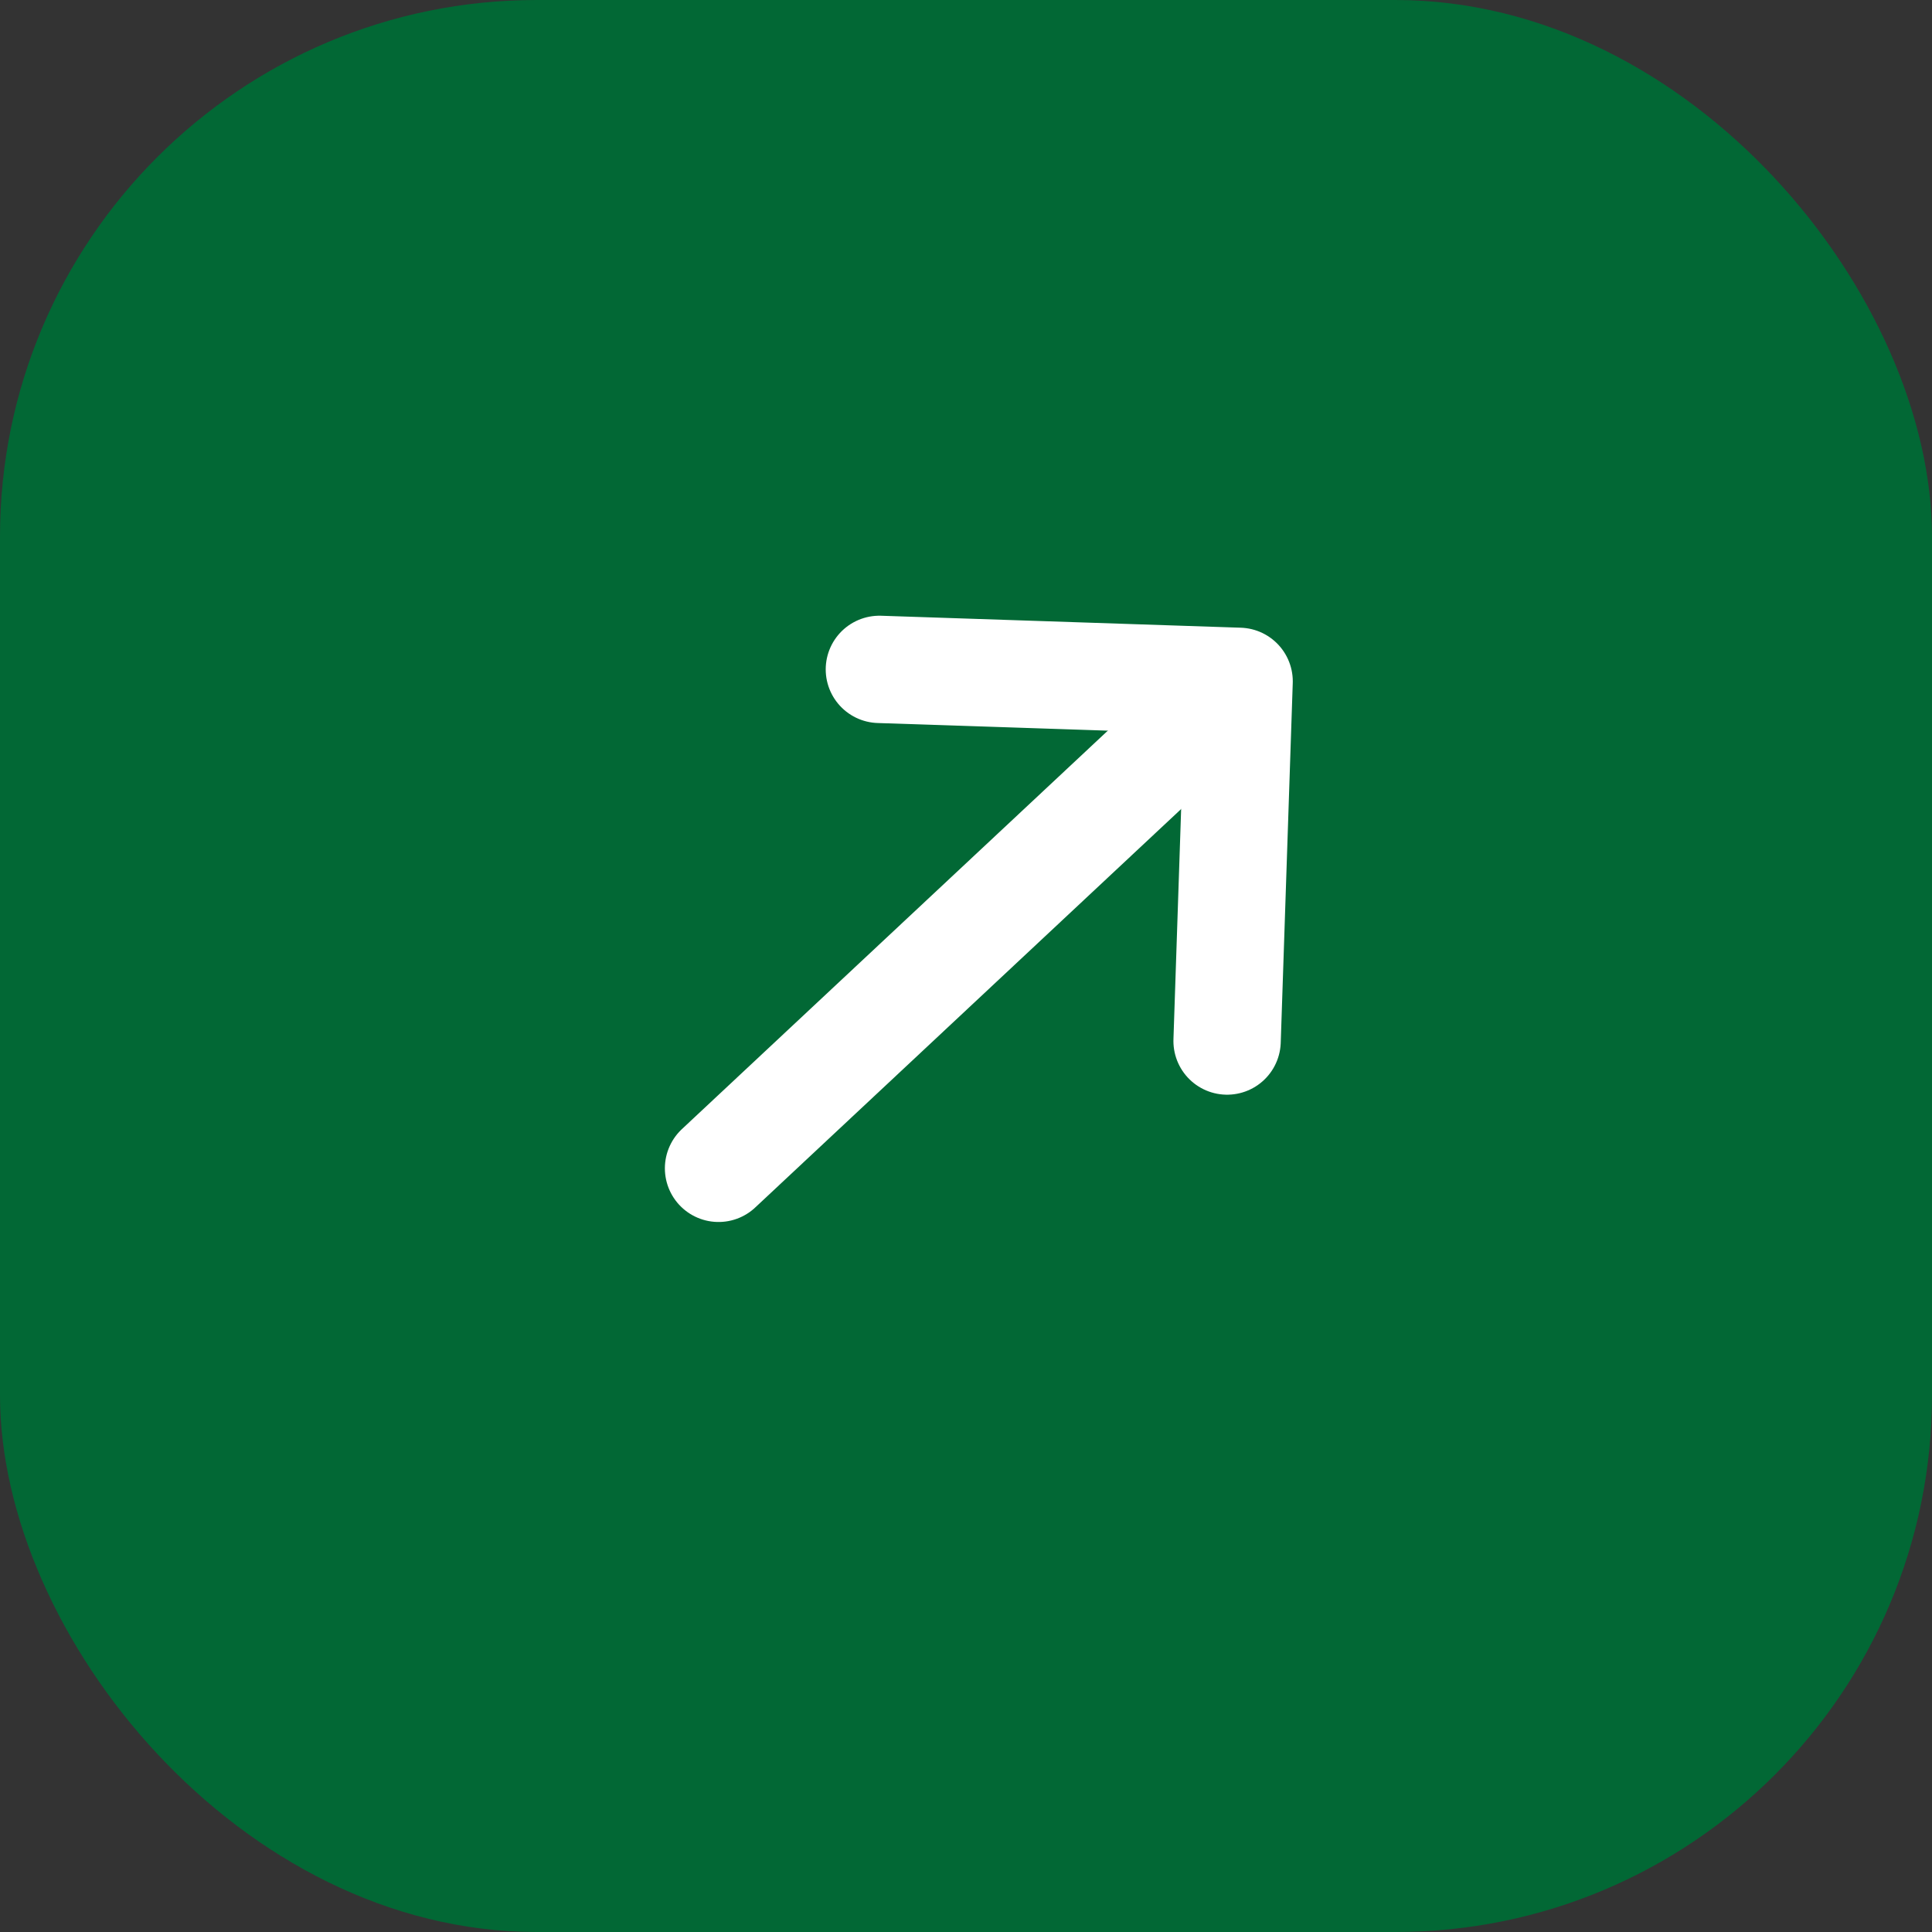
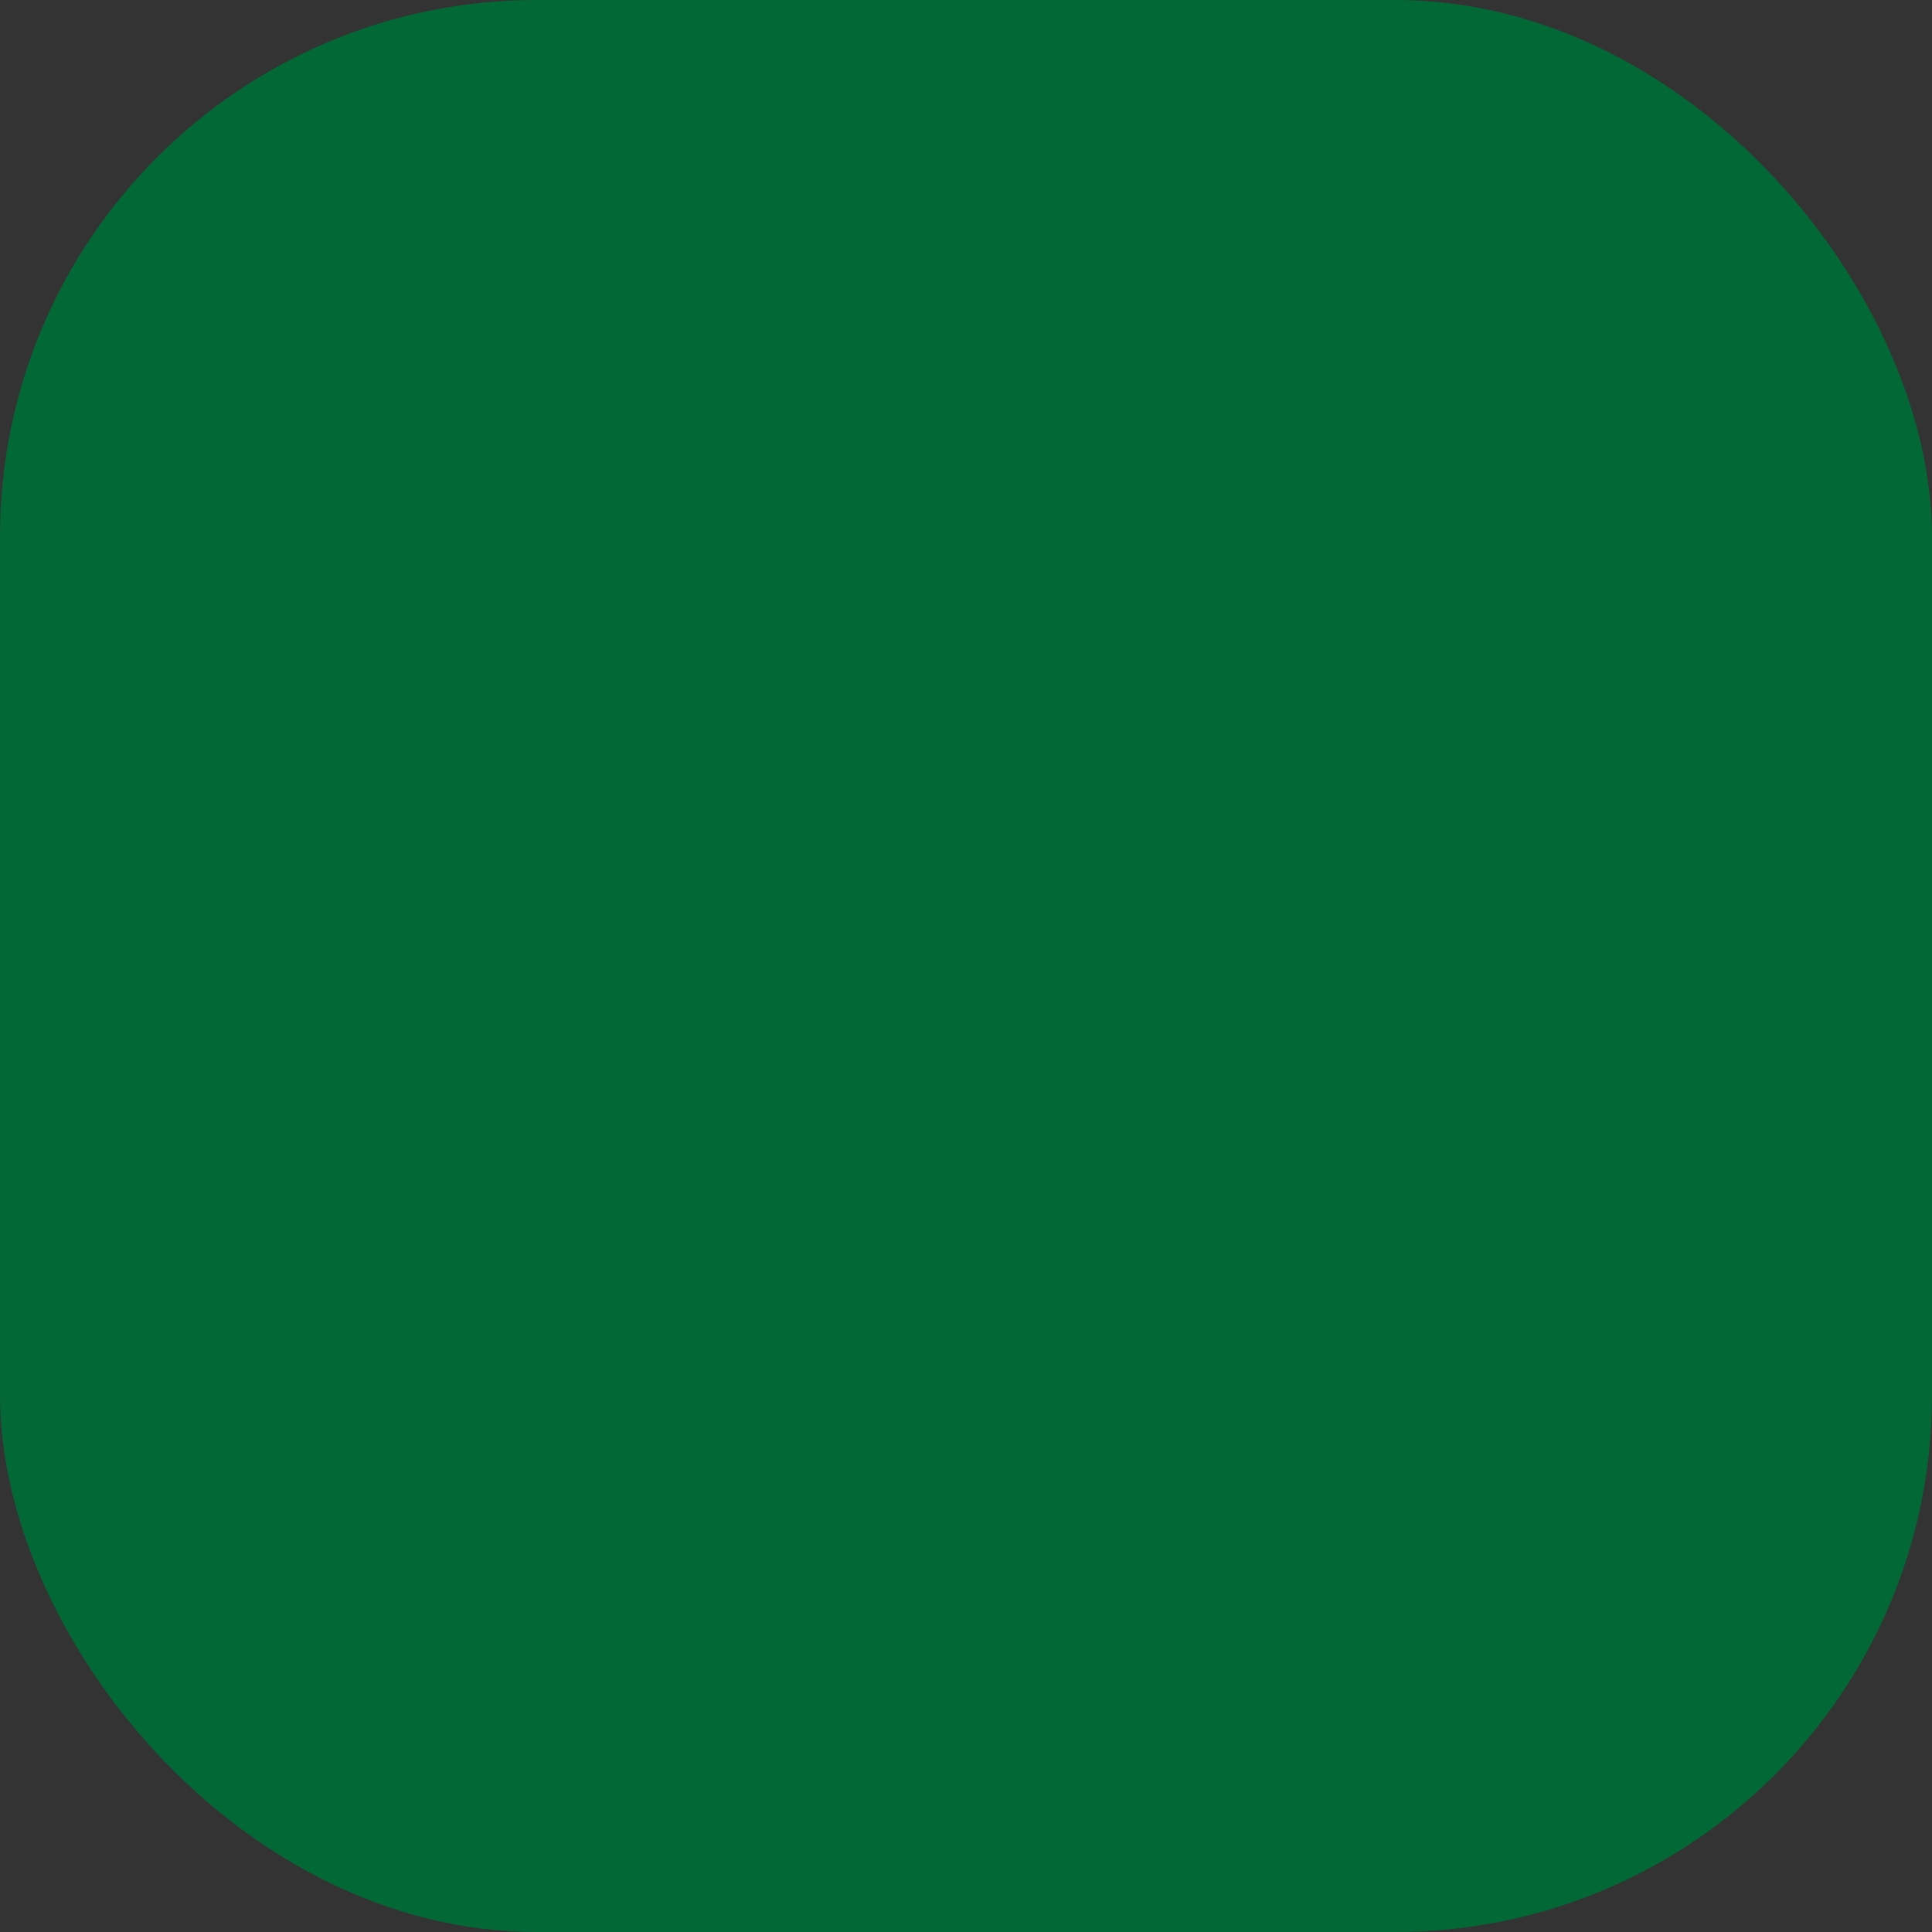
<svg xmlns="http://www.w3.org/2000/svg" width="36" height="36" viewBox="0 0 36 36" fill="none">
  <rect x="0" y="0" width="36" height="36" fill="#333333" stroke="none" />
  <rect width="36" height="36" rx="10" fill="#026835" />
-   <path d="M16.386 12.473L23.089 12.696L22.865 19.398" stroke="white" stroke-width="2" stroke-miterlimit="10" stroke-linecap="round" stroke-linejoin="round" />
-   <path d="M13.389 21.77L22.99 12.788" stroke="white" stroke-width="2" stroke-miterlimit="10" stroke-linecap="round" stroke-linejoin="round" />
</svg>